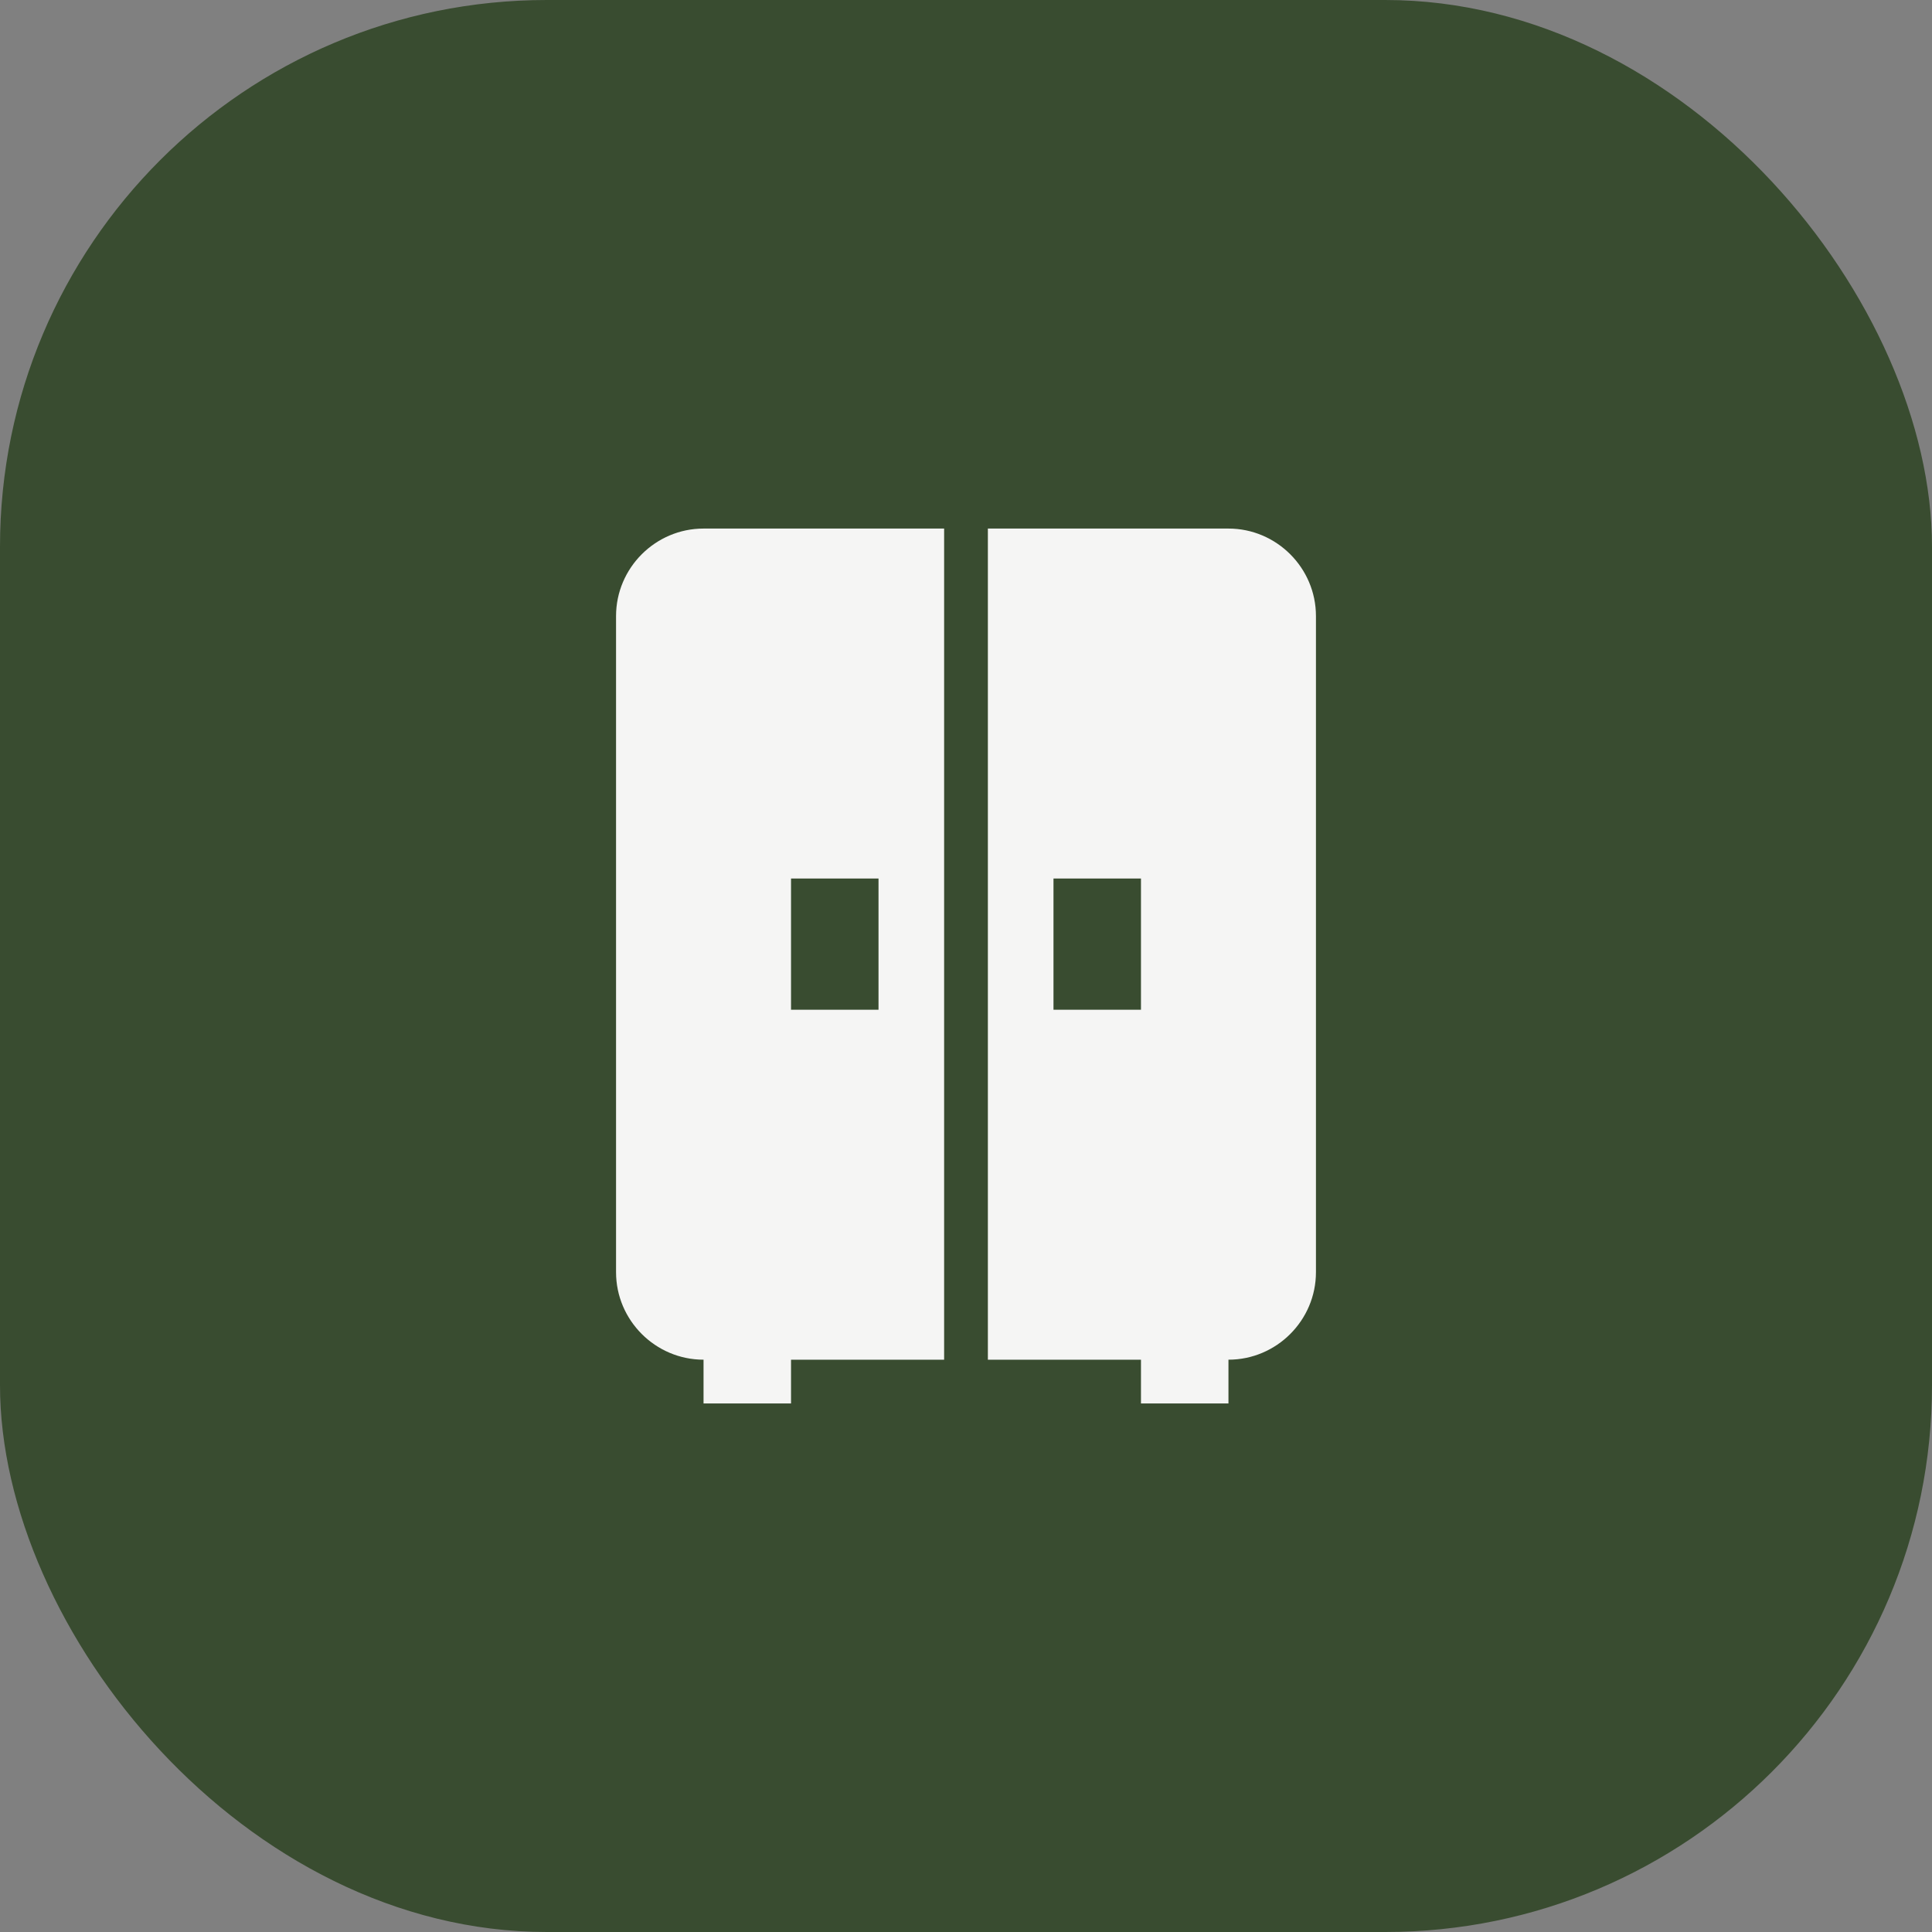
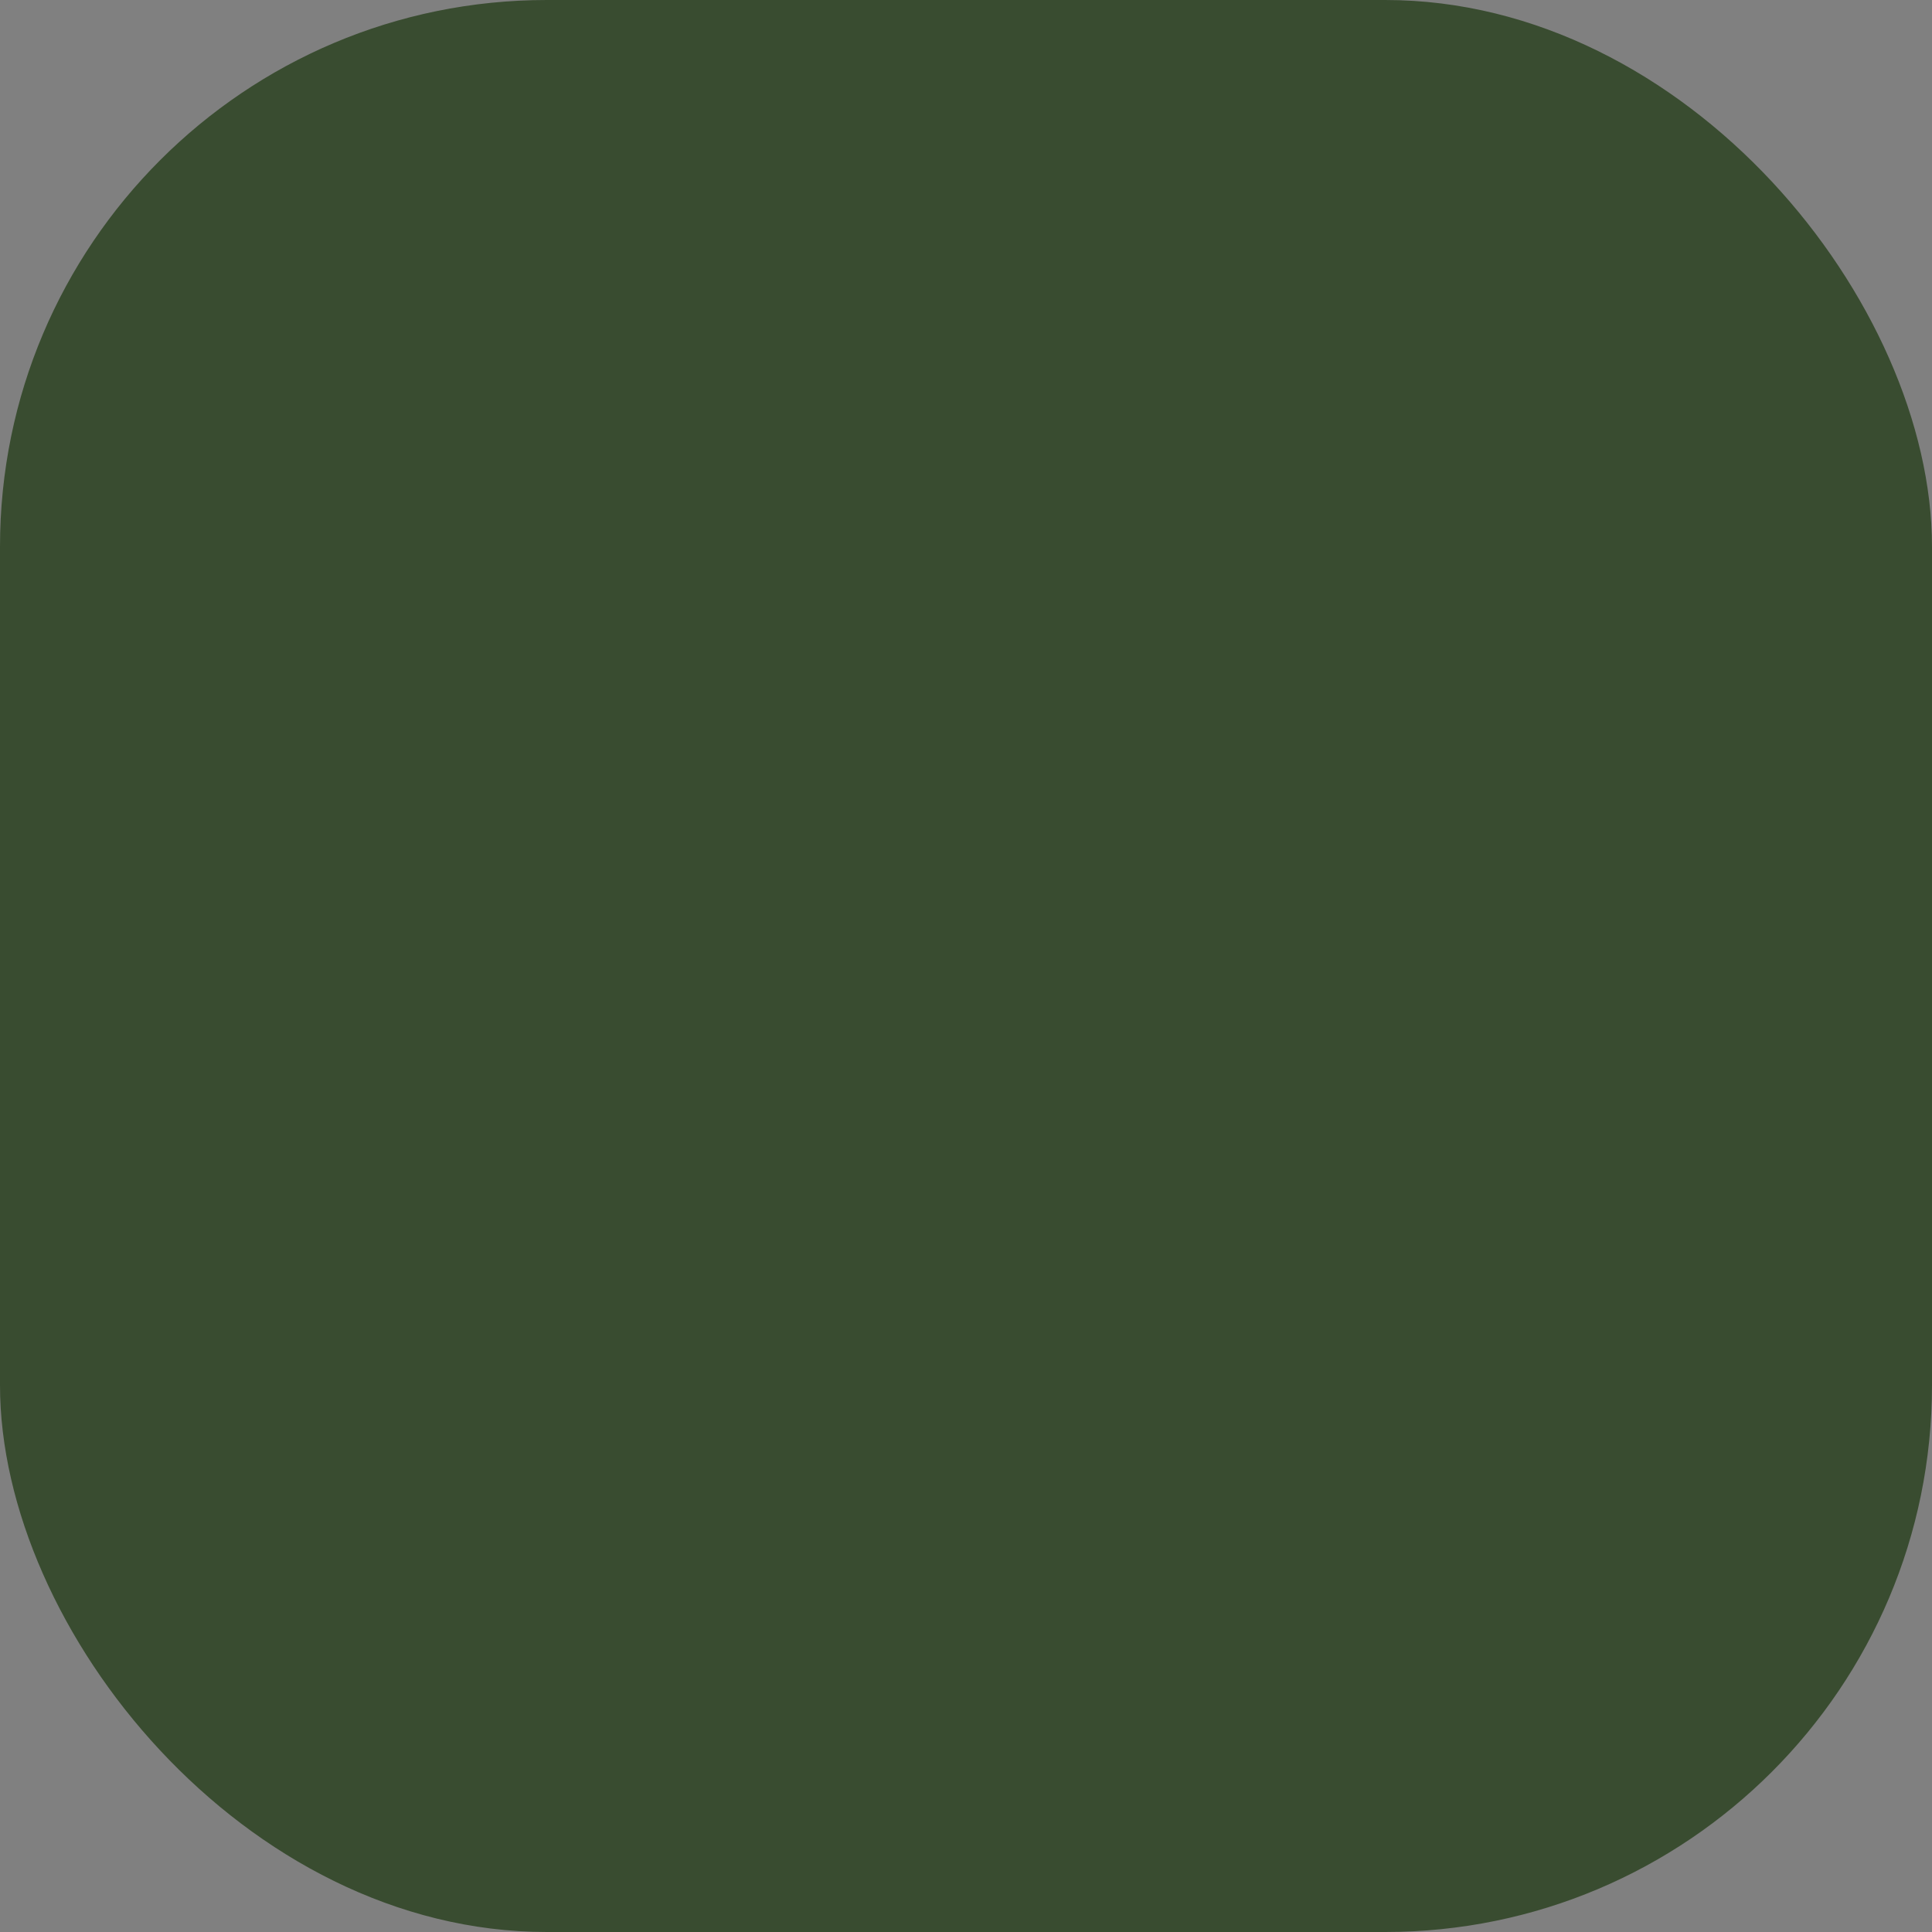
<svg xmlns="http://www.w3.org/2000/svg" width="53" height="53" viewBox="0 0 53 53" fill="none">
  <rect x="0" y="0" width="53" height="53" fill="#808080" stroke="none" />
  <rect width="53" height="53" rx="15" fill="#394C30" />
-   <path d="M16.9 16.9V34.9C16.9 36.22 17.98 37.3 19.3 37.3V38.5H21.7V37.3H25.9V14.5H19.3C17.98 14.5 16.9 15.58 16.9 16.9ZM21.7 24.1H24.1V27.7H21.7V24.1ZM33.7 14.5H27.1V37.3H31.3V38.5H33.7V37.3C35.02 37.3 36.1 36.22 36.1 34.9V16.9C36.1 15.58 35.02 14.5 33.7 14.5ZM31.3 27.7H28.9V24.1H31.3V27.7Z" fill="#F5F5F4" />
</svg>